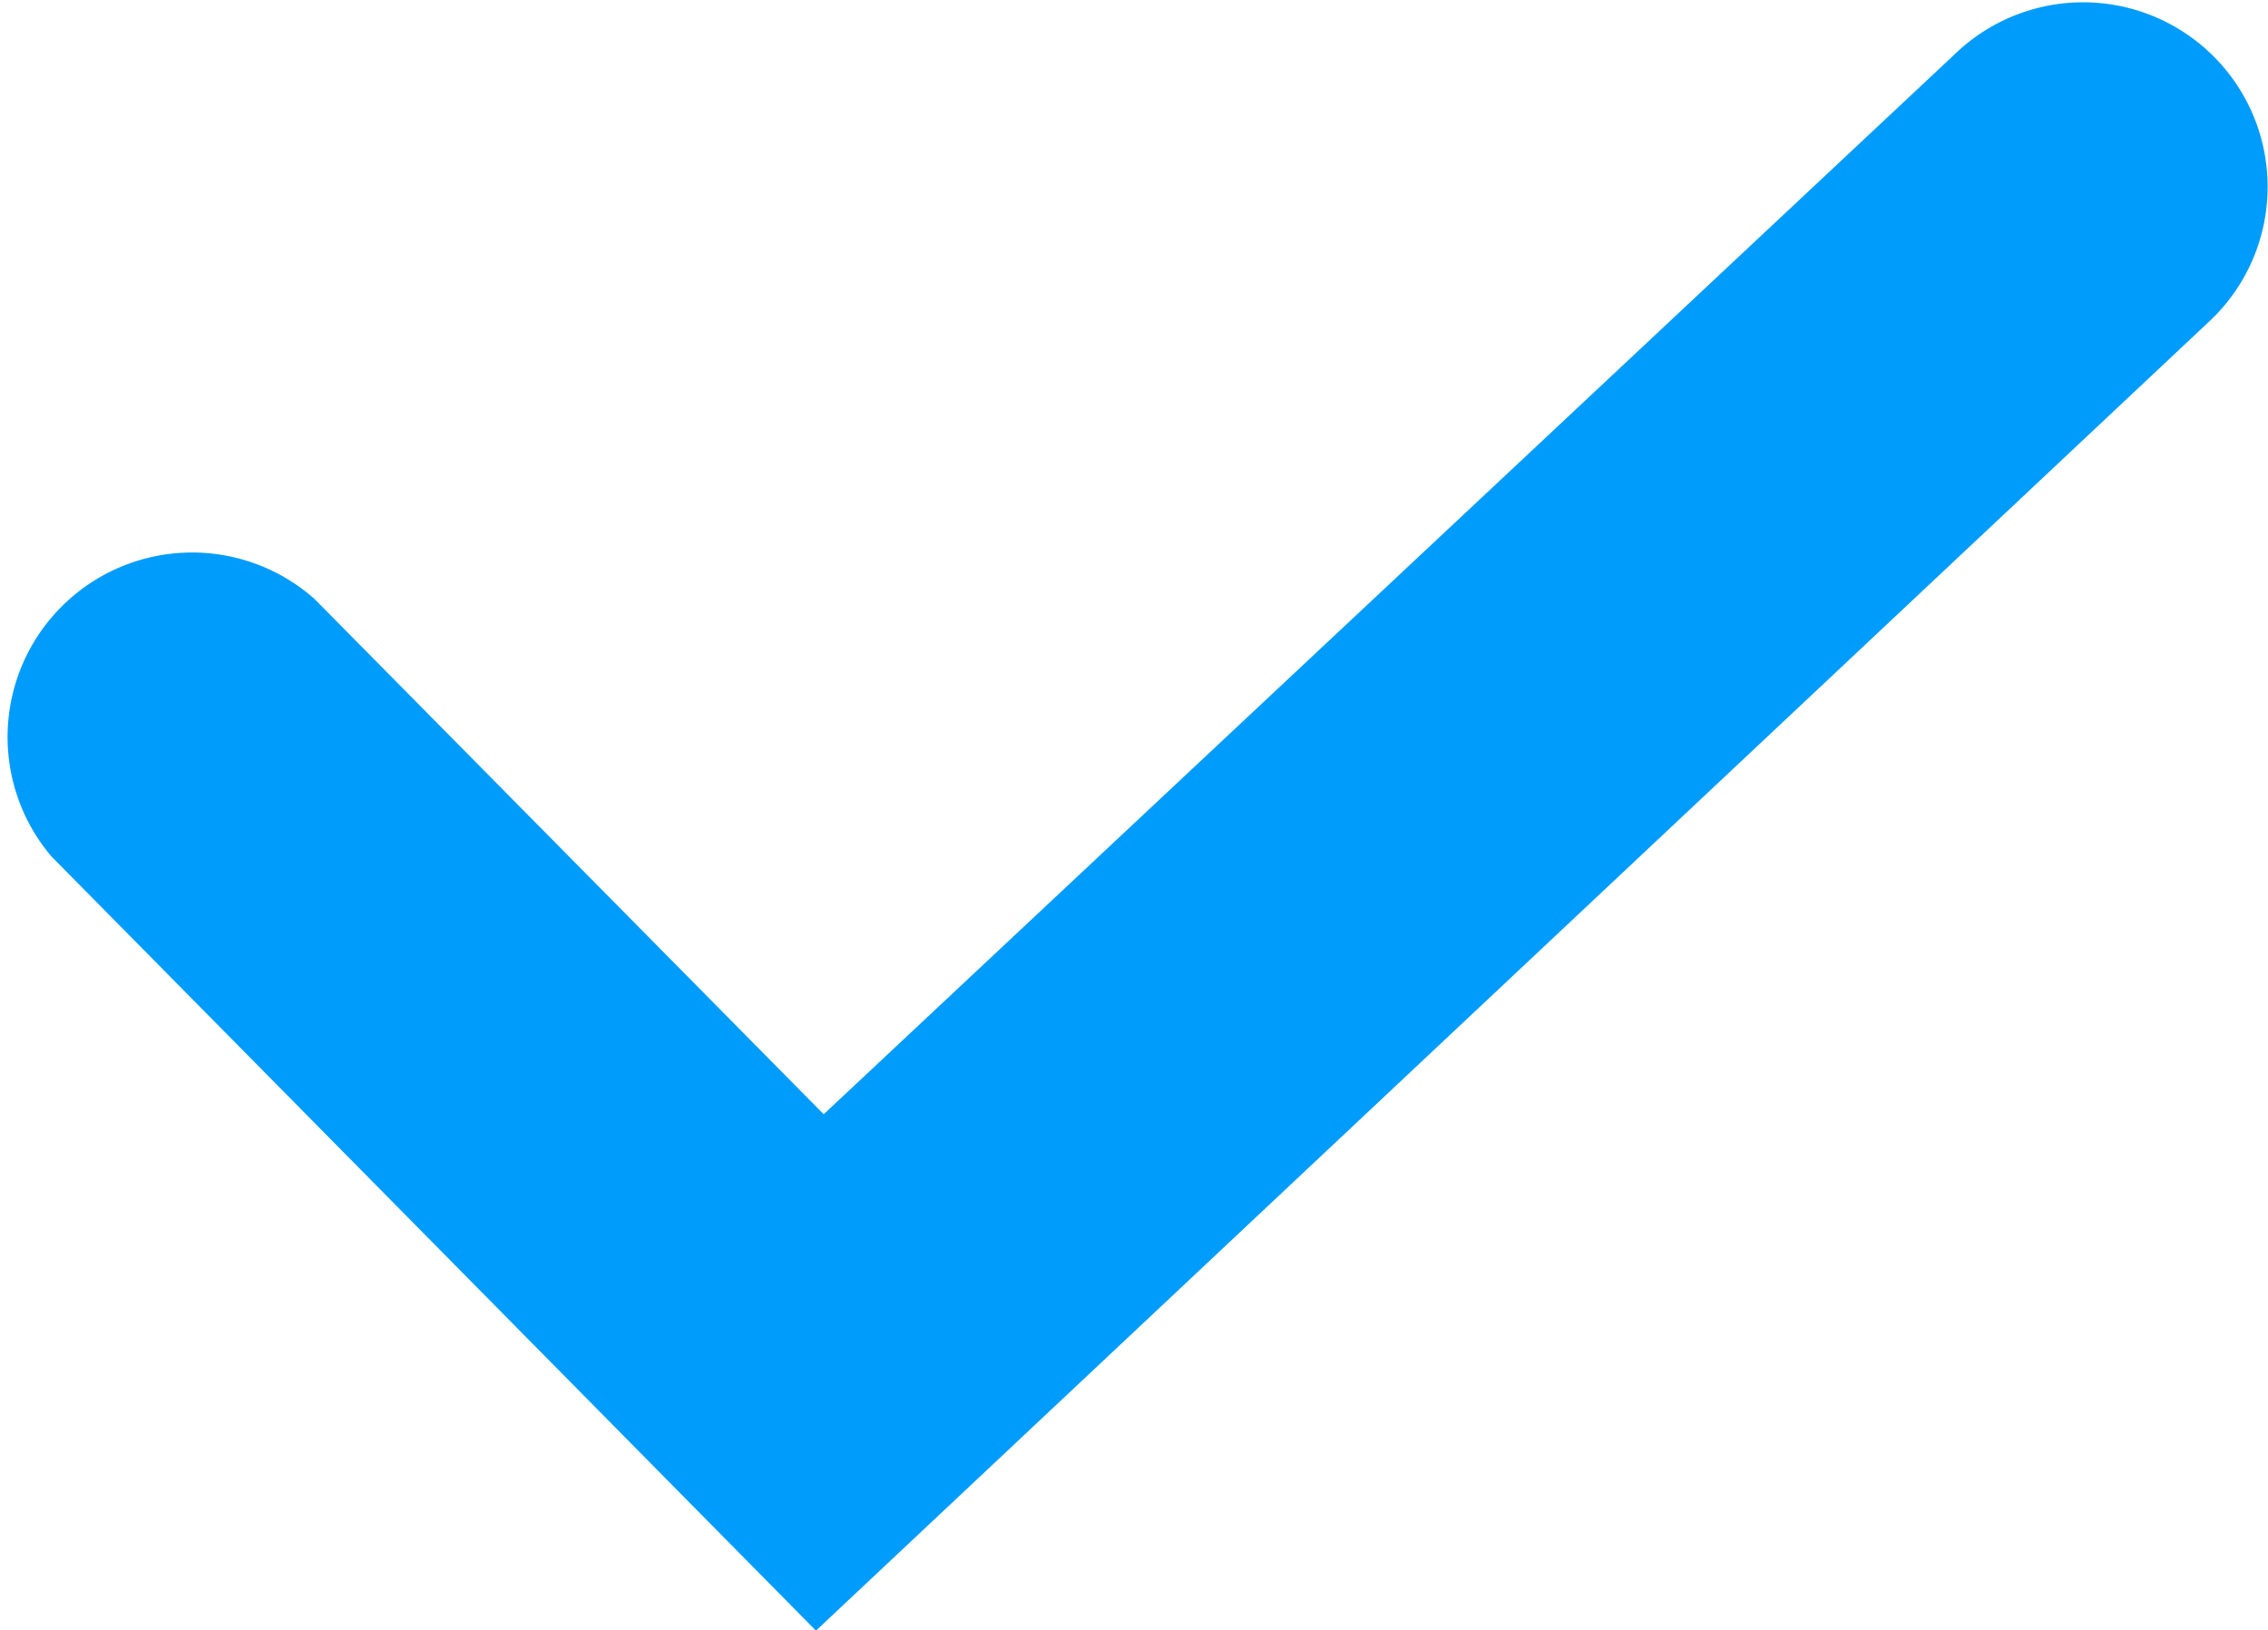
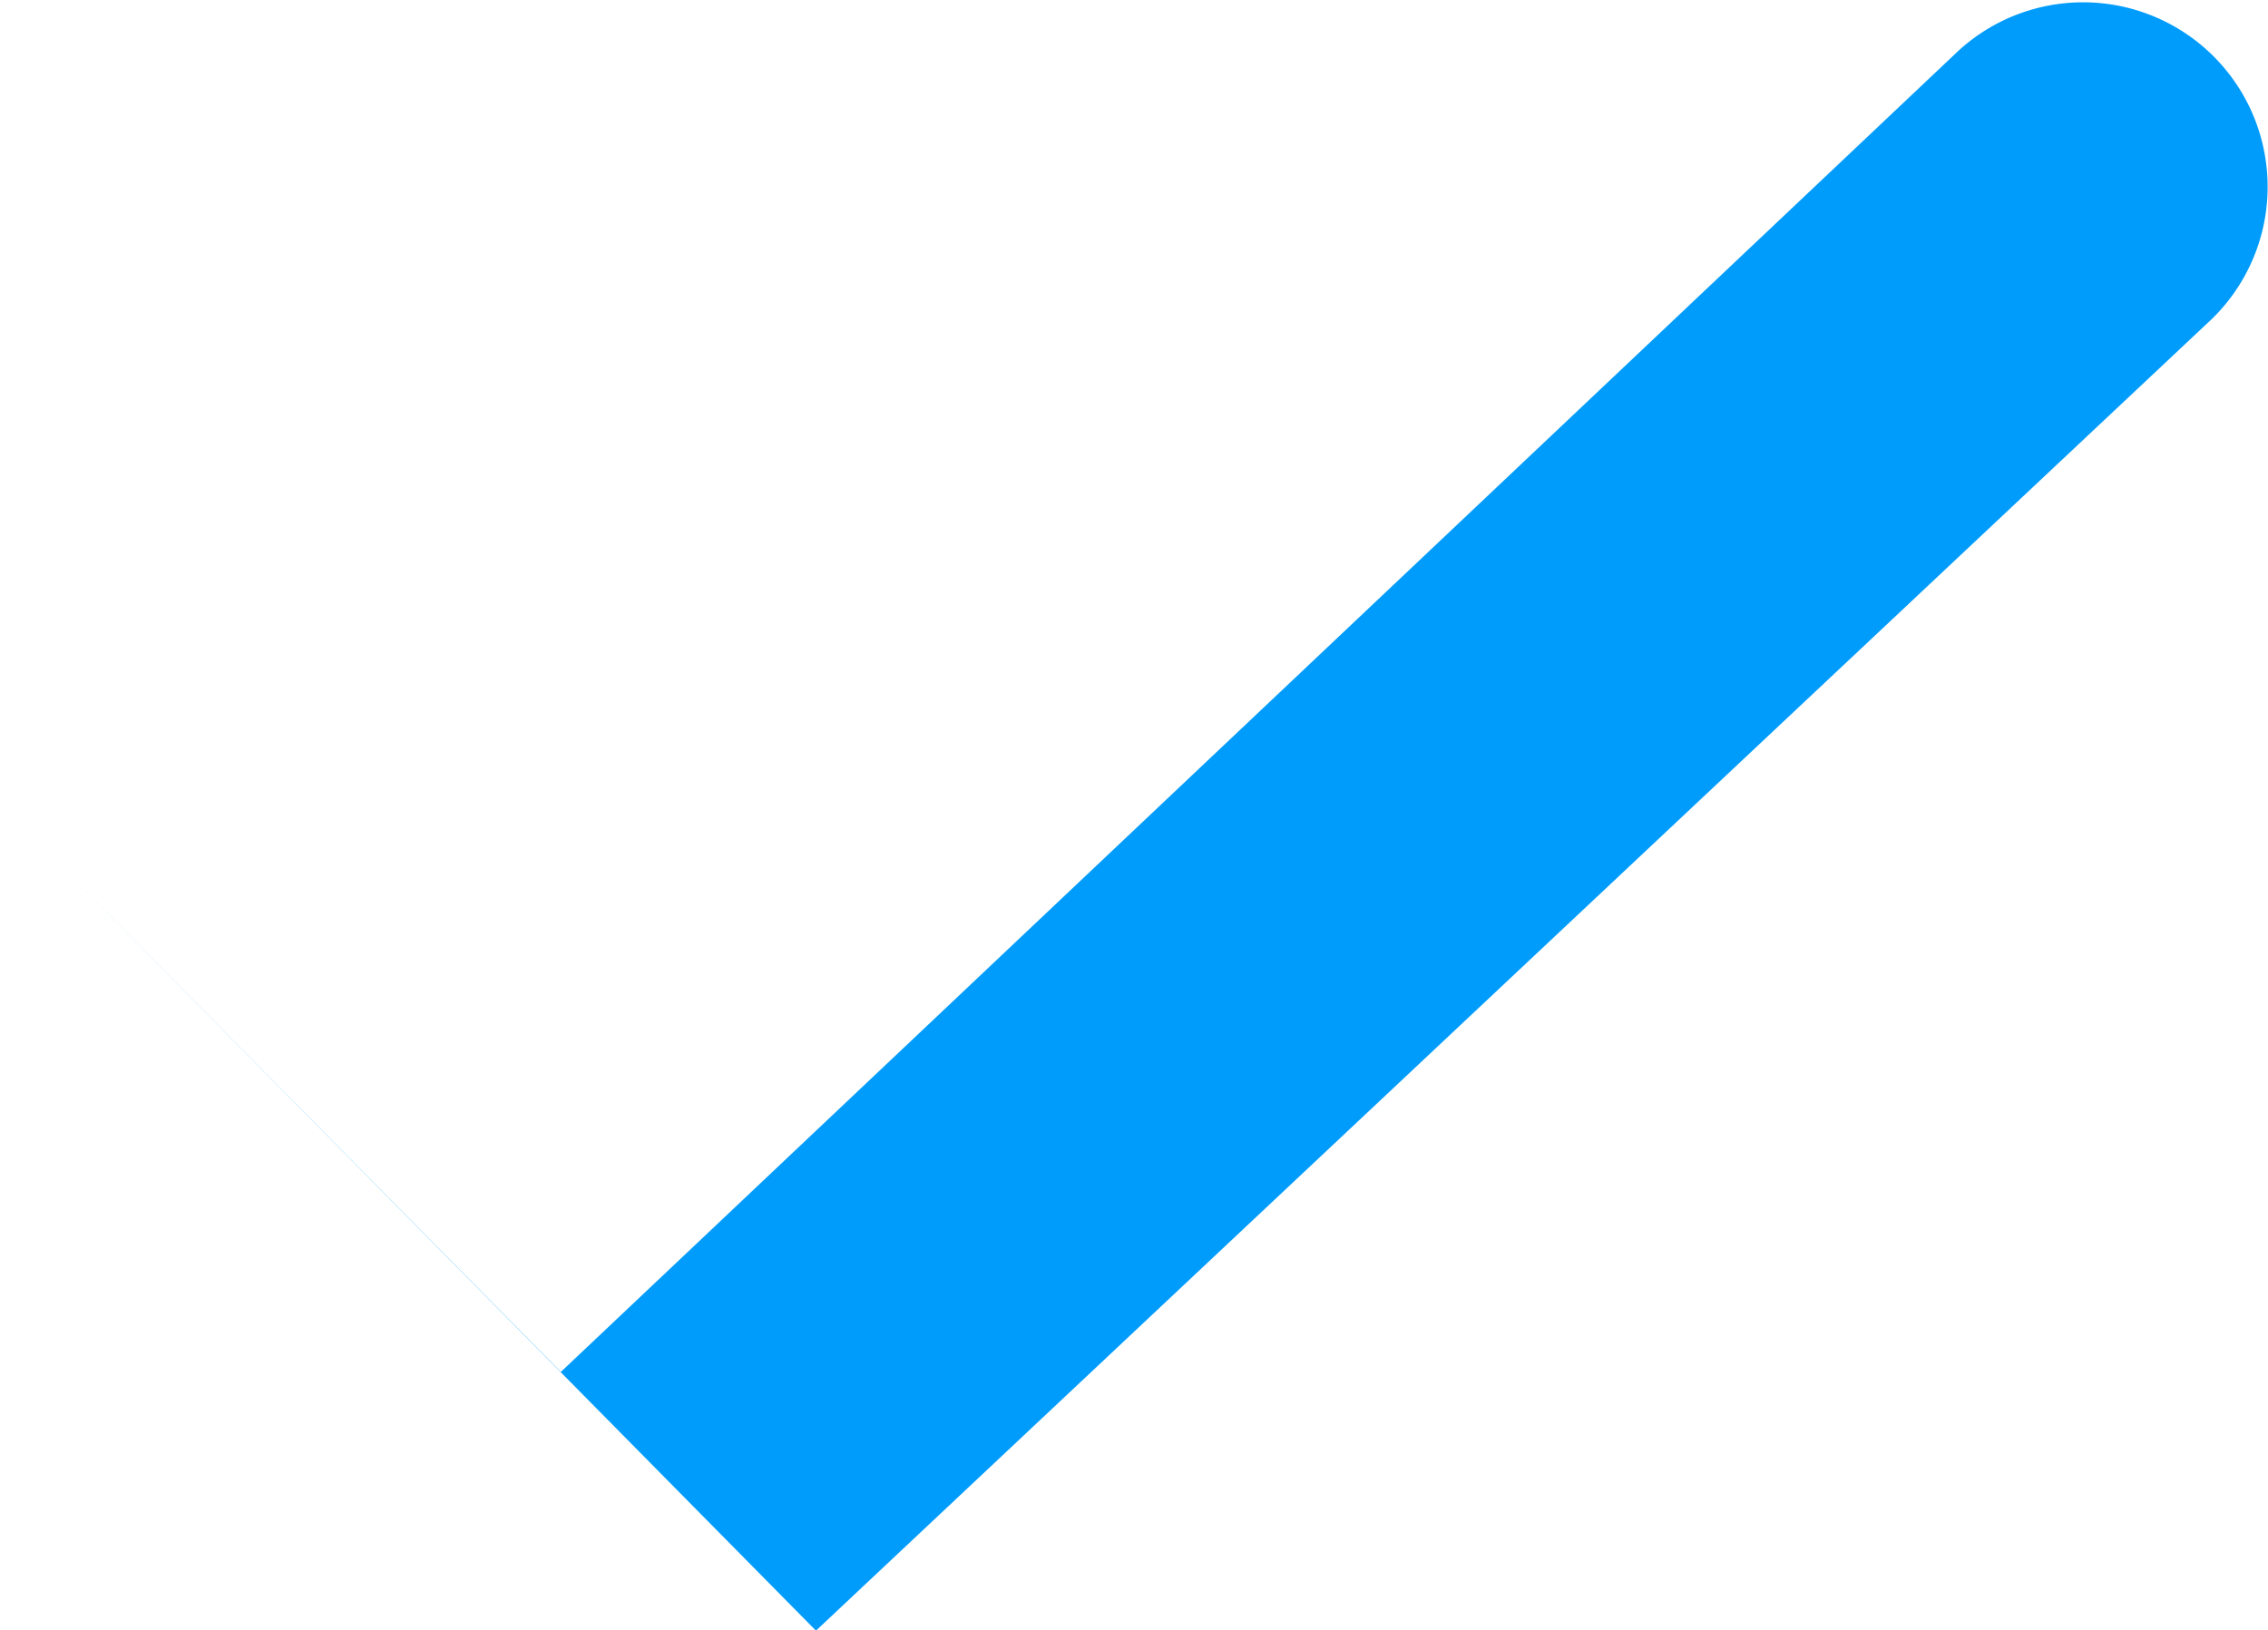
<svg xmlns="http://www.w3.org/2000/svg" id="Layer_1" data-name="Layer 1" viewBox="0 0 44 31.63">
  <defs>
    <style>.cls-1{fill:#009cfc;}</style>
  </defs>
  <title>tick_ic</title>
-   <path class="cls-1" d="M15.83,31.82,1,16.8a3.58,3.58,0,0,1,5.1-5l9.88,10L38,1.16a3.58,3.58,0,0,1,4.91,5.21Z" transform="translate(0 -0.18)" />
+   <path class="cls-1" d="M15.83,31.82,1,16.8l9.88,10L38,1.16a3.58,3.58,0,0,1,4.91,5.21Z" transform="translate(0 -0.18)" />
</svg>